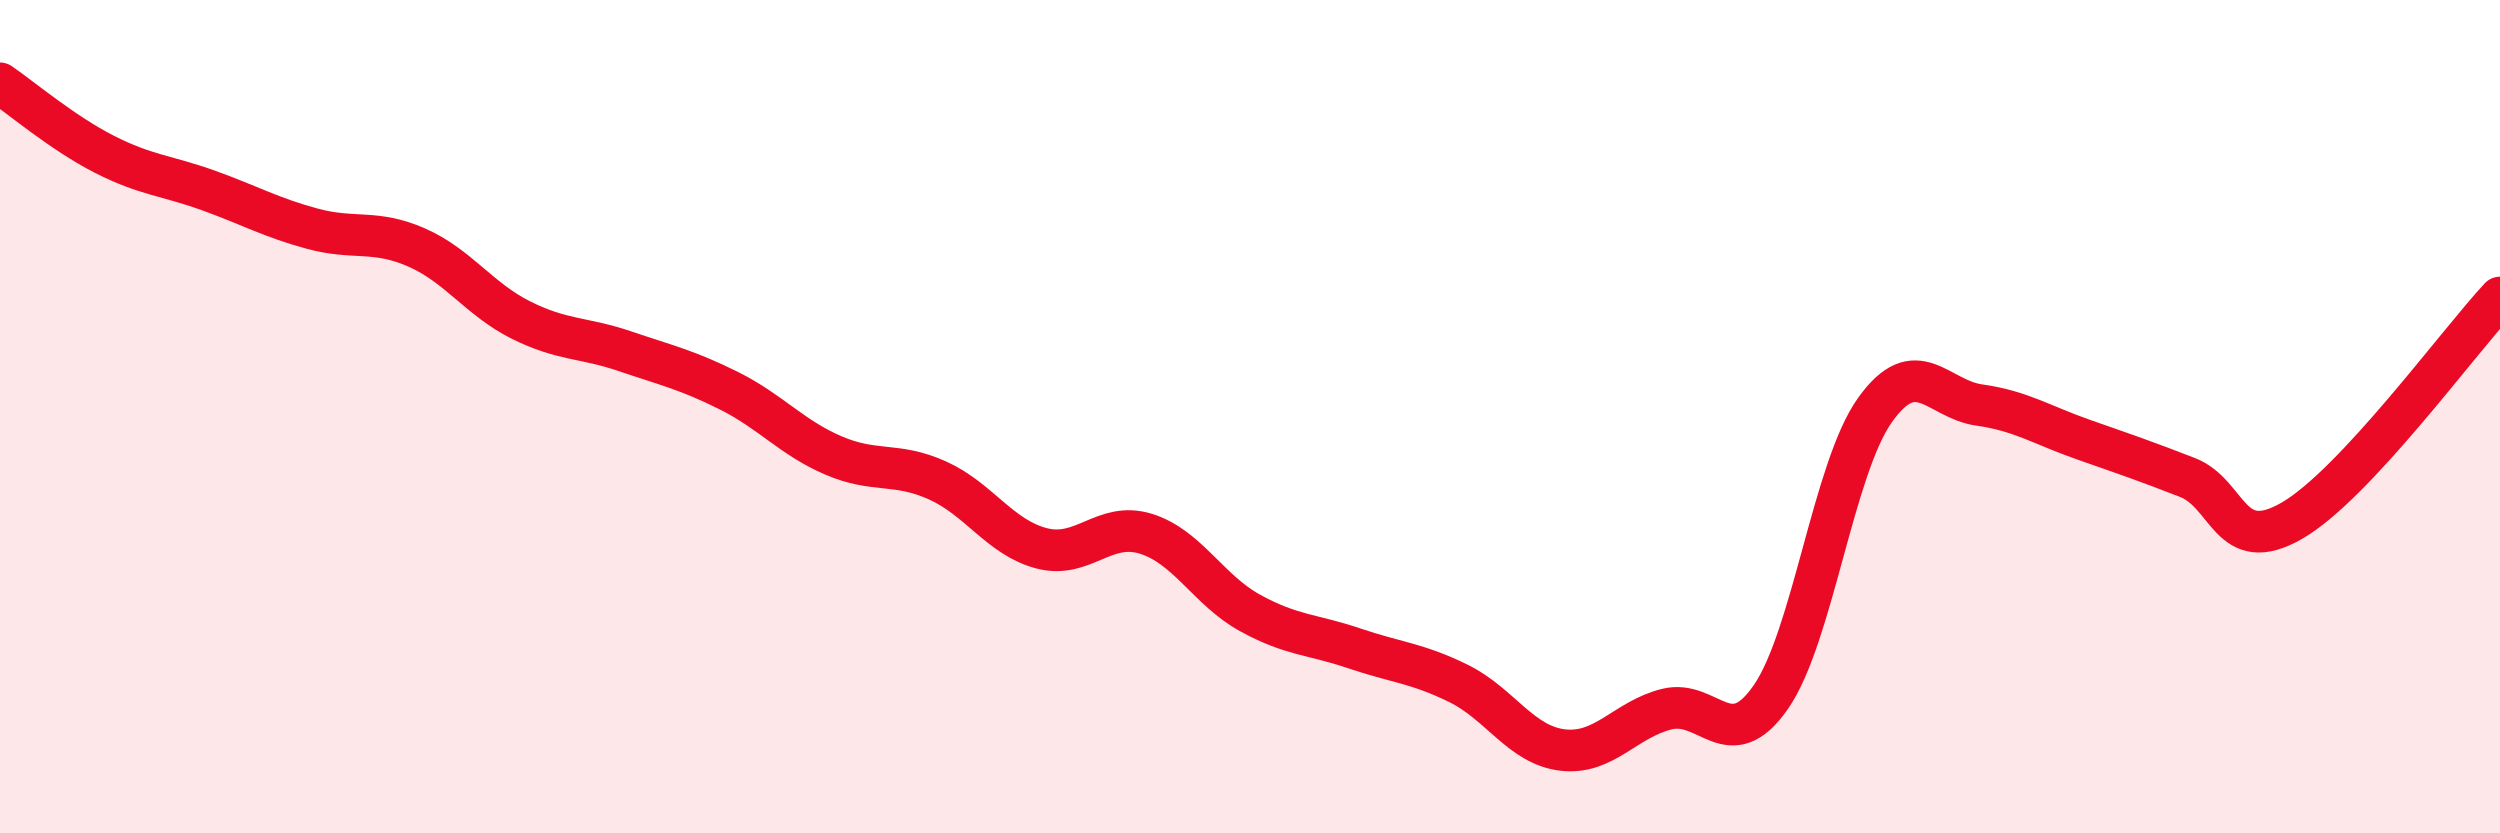
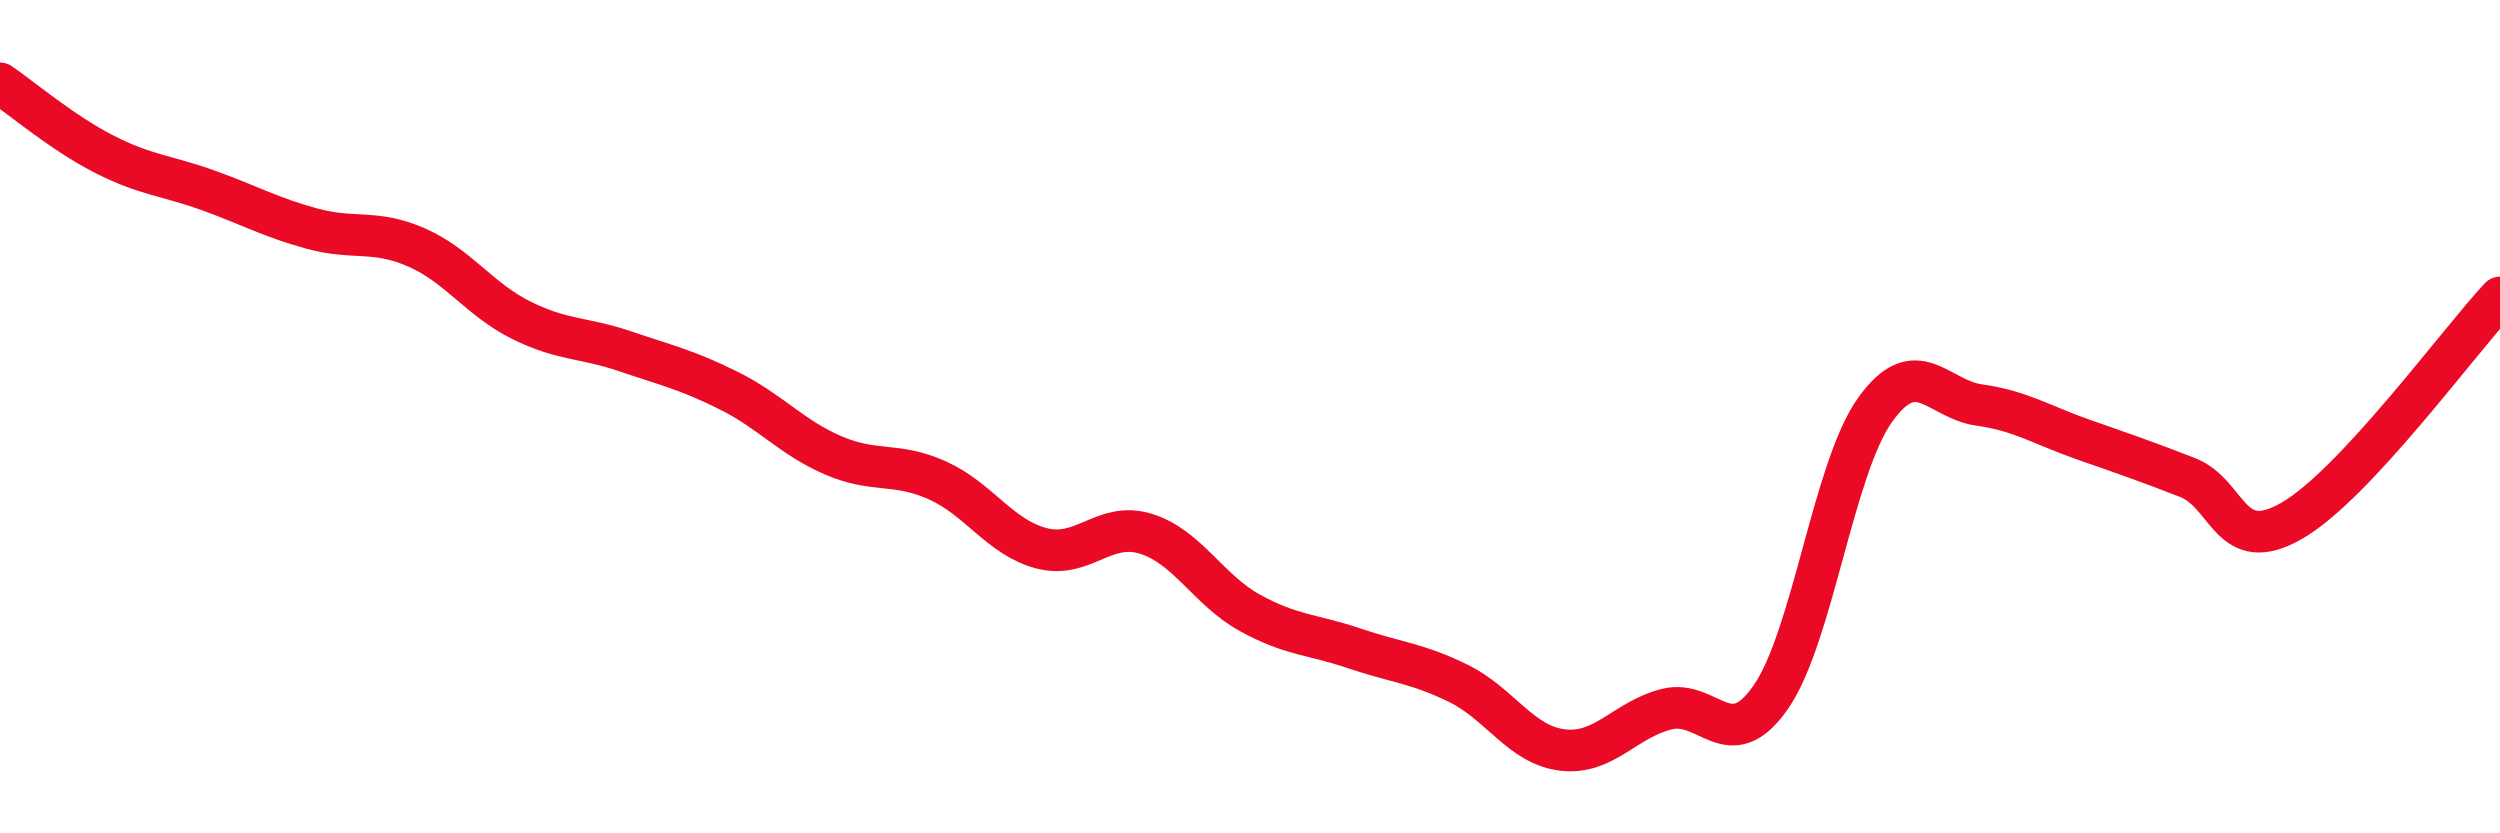
<svg xmlns="http://www.w3.org/2000/svg" width="60" height="20" viewBox="0 0 60 20">
-   <path d="M 0,2 C 0.5,2.34 1.5,3.19 2.5,3.7 C 3.5,4.21 4,4.21 5,4.57 C 6,4.93 6.5,5.22 7.5,5.49 C 8.5,5.76 9,5.5 10,5.94 C 11,6.38 11.5,7.18 12.5,7.68 C 13.5,8.18 14,8.09 15,8.43 C 16,8.77 16.5,8.88 17.5,9.38 C 18.5,9.88 19,10.5 20,10.93 C 21,11.36 21.5,11.08 22.5,11.53 C 23.5,11.98 24,12.9 25,13.16 C 26,13.42 26.5,12.5 27.5,12.81 C 28.5,13.12 29,14.16 30,14.71 C 31,15.26 31.5,15.22 32.5,15.56 C 33.5,15.9 34,15.91 35,16.4 C 36,16.89 36.5,17.88 37.5,18 C 38.5,18.12 39,17.27 40,17.02 C 41,16.77 41.5,18.17 42.5,16.73 C 43.5,15.29 44,11.24 45,9.84 C 46,8.44 46.5,9.58 47.5,9.72 C 48.5,9.86 49,10.2 50,10.55 C 51,10.9 51.5,11.07 52.5,11.46 C 53.5,11.85 53.5,13.36 55,12.5 C 56.5,11.64 59,8.21 60,7.14L60 20L0 20Z" fill="#EB0A25" opacity="0.1" stroke-linecap="round" stroke-linejoin="round" />
  <path d="M 0,2 C 0.5,2.34 1.5,3.19 2.5,3.7 C 3.5,4.21 4,4.21 5,4.57 C 6,4.93 6.5,5.22 7.5,5.49 C 8.5,5.76 9,5.5 10,5.94 C 11,6.38 11.5,7.18 12.5,7.68 C 13.5,8.18 14,8.09 15,8.43 C 16,8.77 16.5,8.88 17.5,9.38 C 18.5,9.88 19,10.5 20,10.93 C 21,11.36 21.5,11.08 22.5,11.53 C 23.5,11.98 24,12.9 25,13.16 C 26,13.42 26.5,12.5 27.5,12.81 C 28.5,13.12 29,14.16 30,14.71 C 31,15.26 31.5,15.22 32.5,15.56 C 33.5,15.9 34,15.91 35,16.4 C 36,16.89 36.5,17.88 37.5,18 C 38.5,18.12 39,17.27 40,17.02 C 41,16.77 41.5,18.17 42.5,16.73 C 43.5,15.29 44,11.24 45,9.84 C 46,8.44 46.5,9.58 47.5,9.72 C 48.5,9.86 49,10.2 50,10.55 C 51,10.9 51.5,11.07 52.5,11.46 C 53.5,11.85 53.5,13.36 55,12.5 C 56.5,11.64 59,8.21 60,7.14" stroke="#EB0A25" stroke-width="1" fill="none" stroke-linecap="round" stroke-linejoin="round" />
</svg>